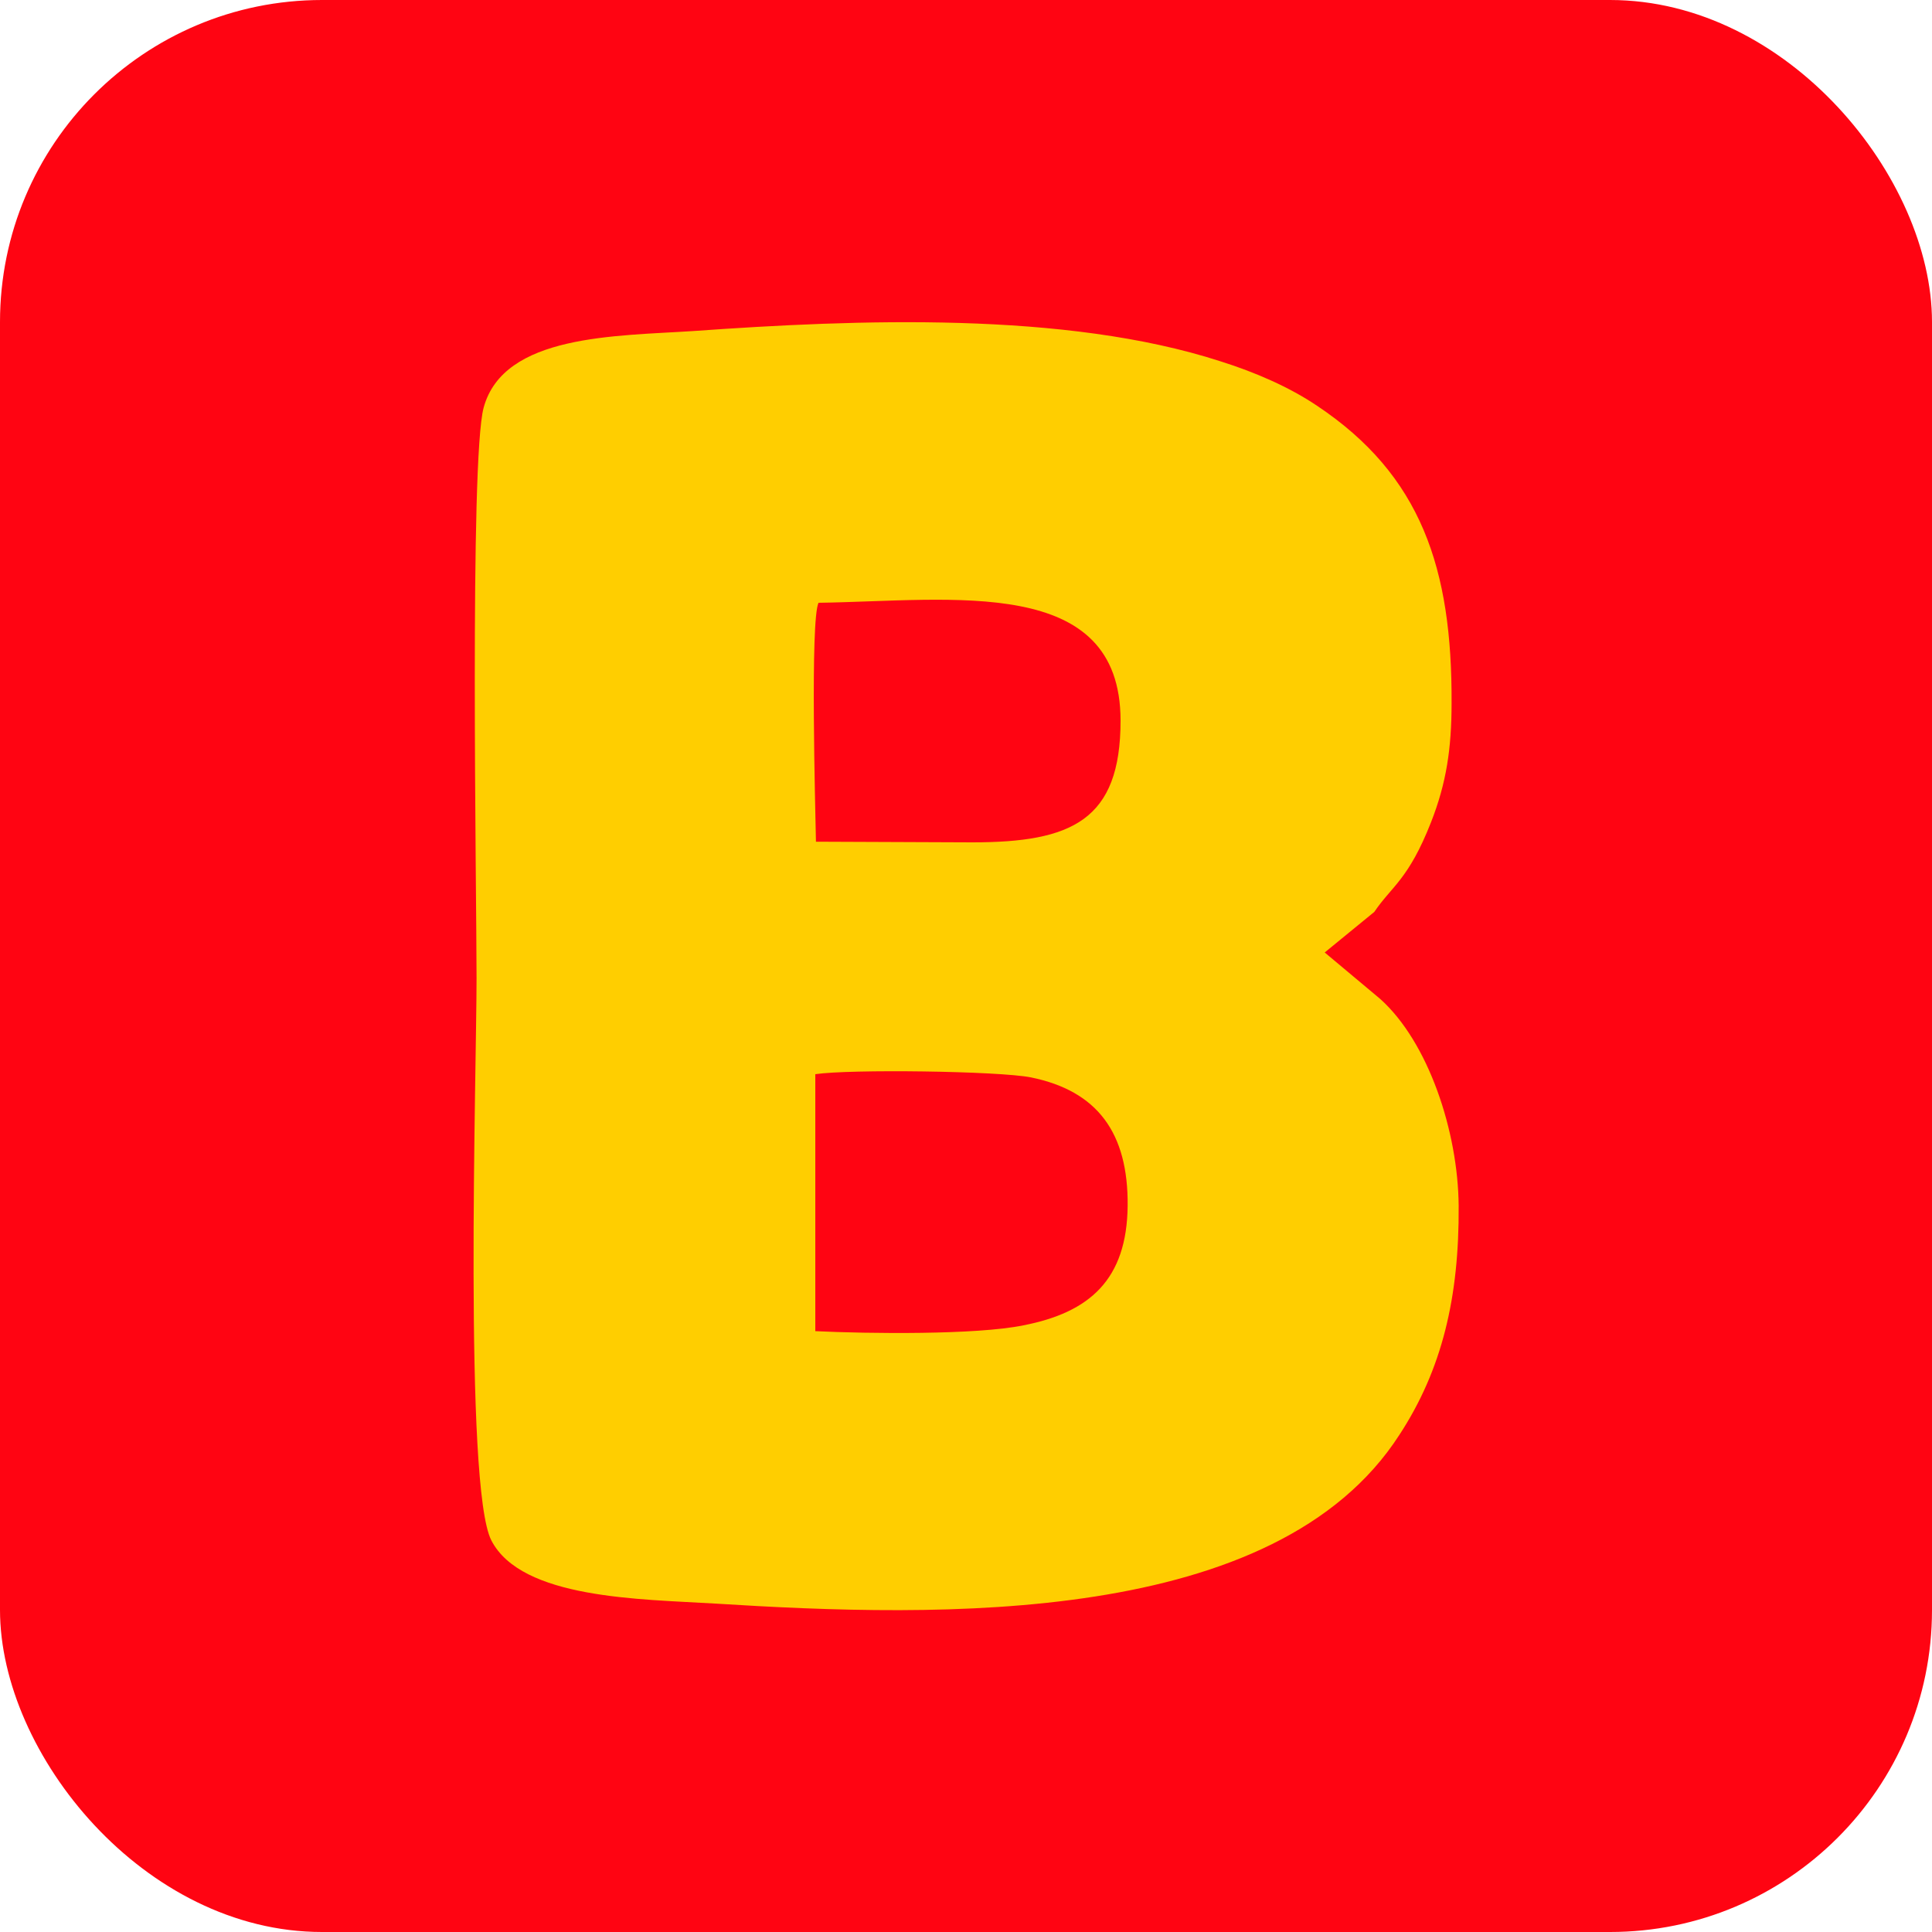
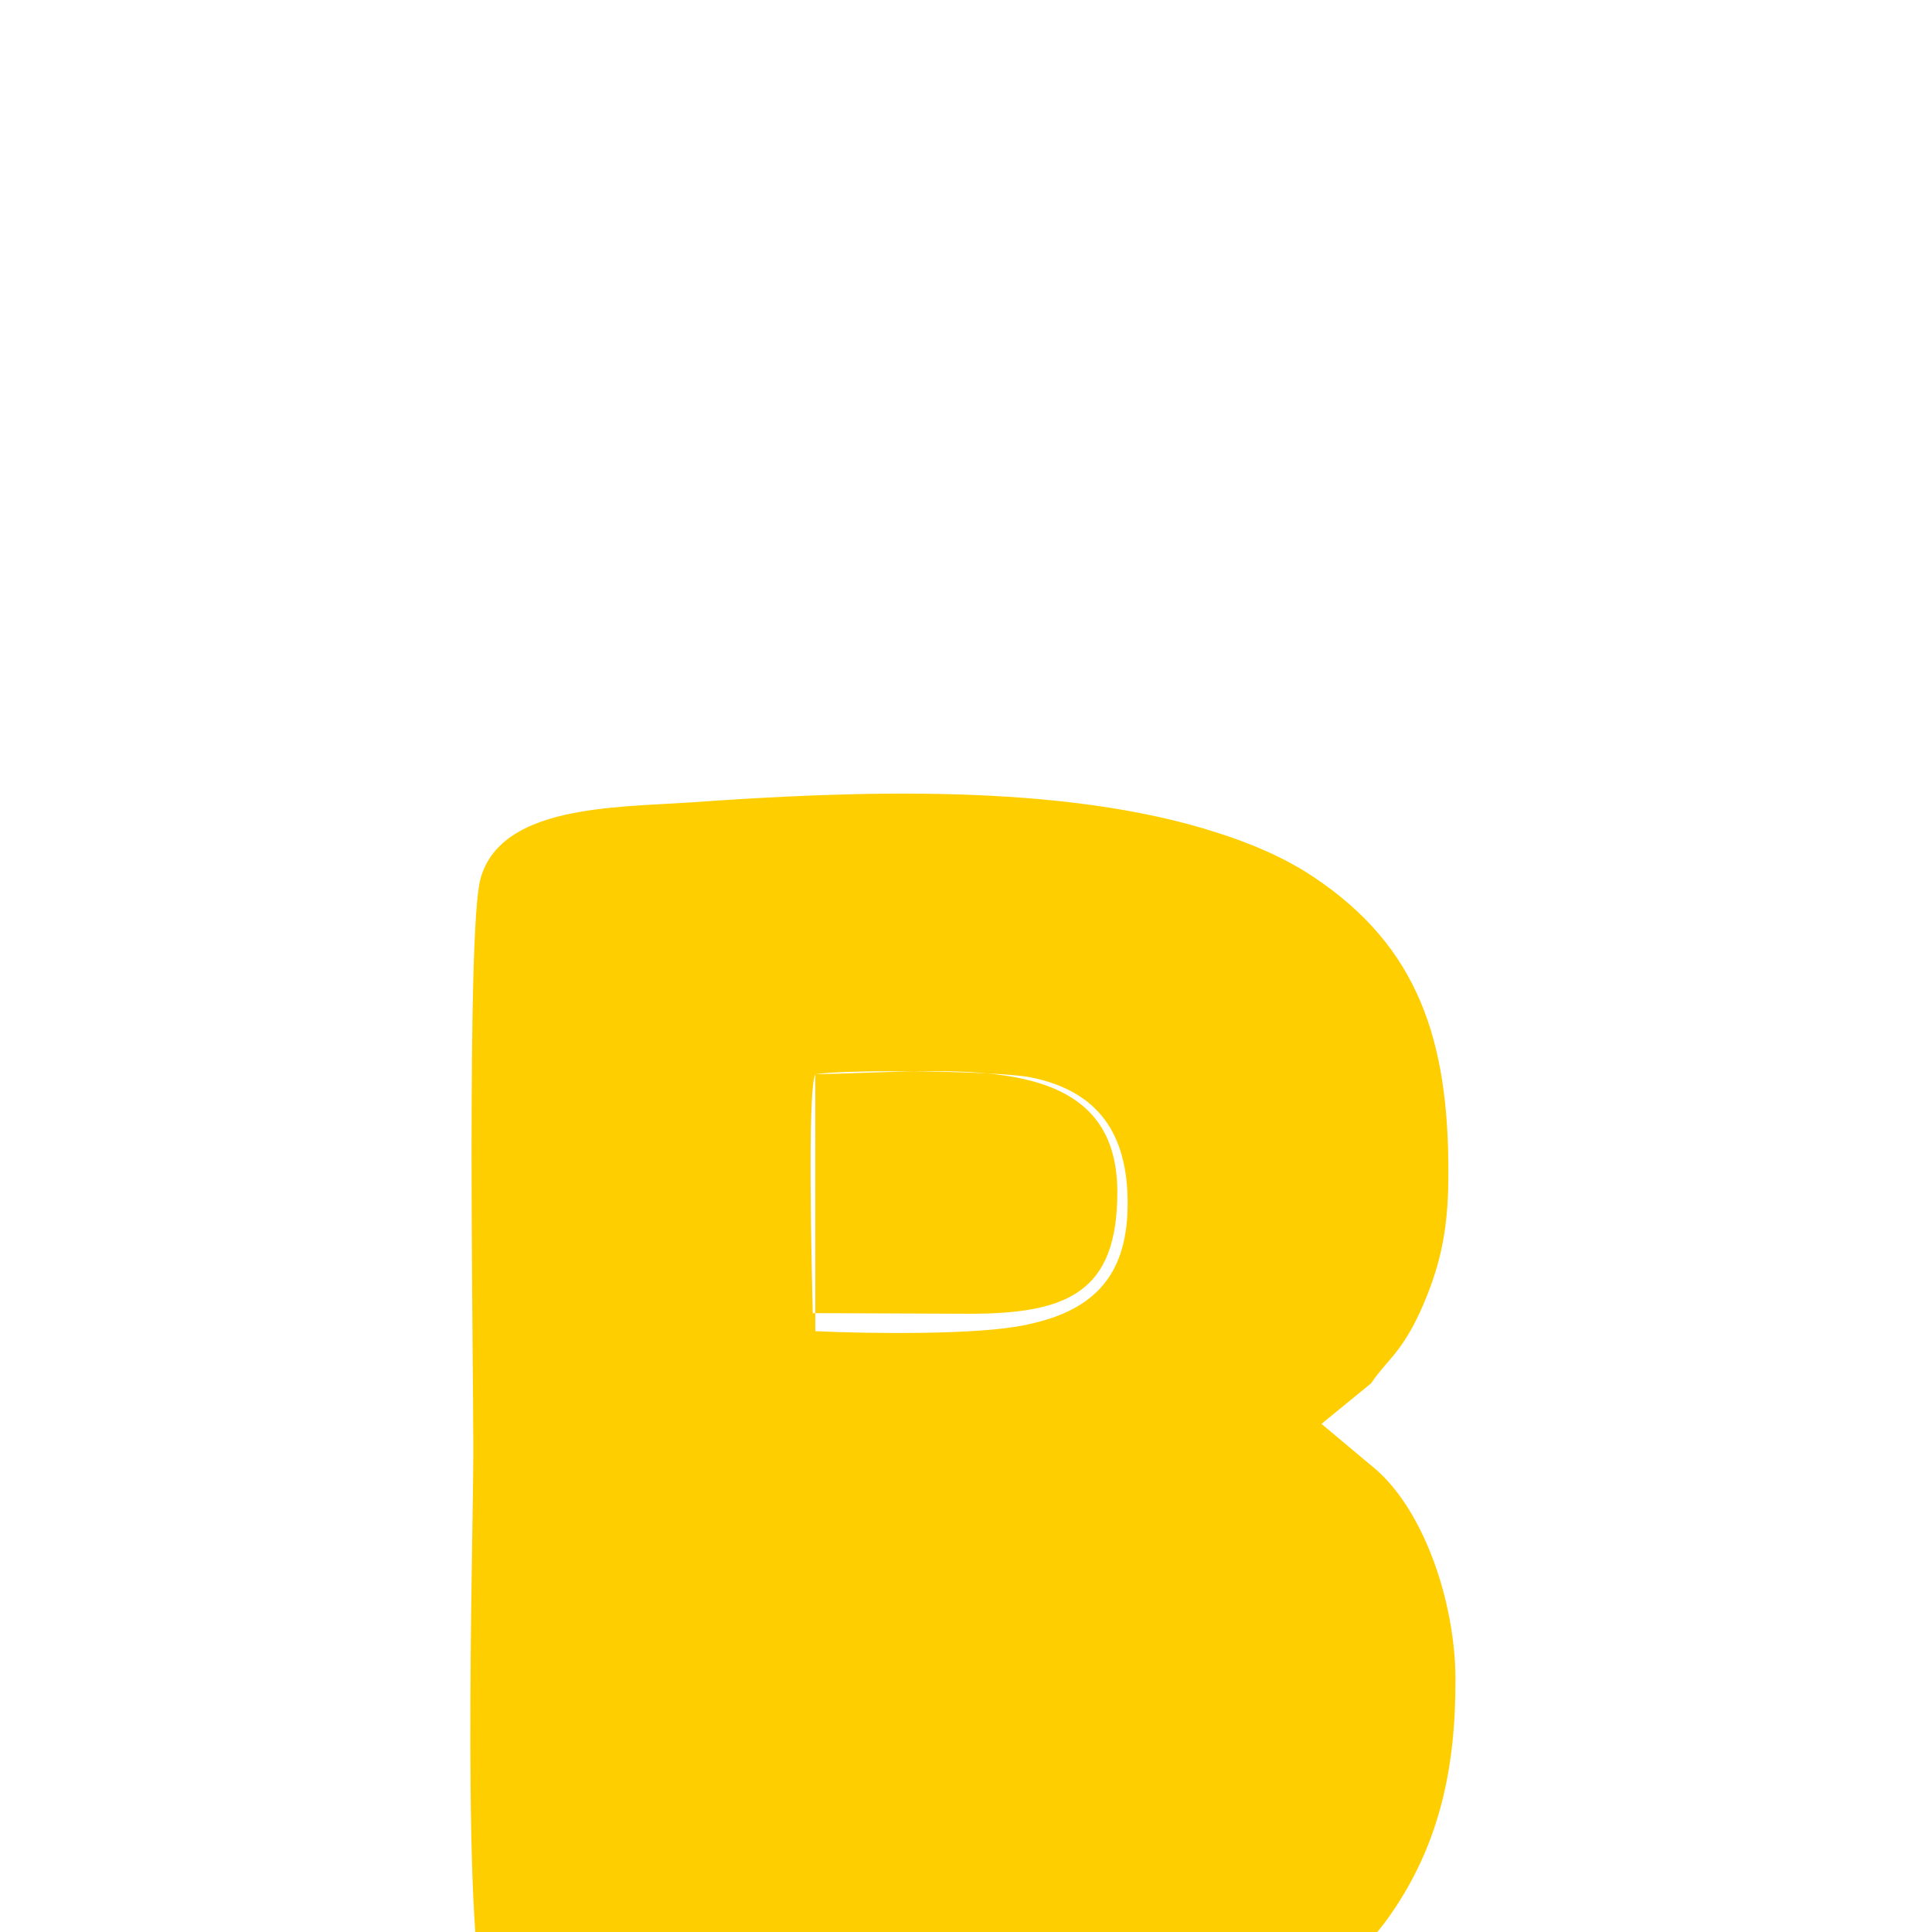
<svg xmlns="http://www.w3.org/2000/svg" xml:space="preserve" width="30px" height="30px" version="1.1" style="shape-rendering:geometricPrecision; text-rendering:geometricPrecision; image-rendering:optimizeQuality; fill-rule:evenodd; clip-rule:evenodd" viewBox="0 0 30 30">
  <defs>
    <style type="text/css">
   
    .fil0 {fill:#FF0412}
    .fil1 {fill:#FFCE00}
   
  </style>
  </defs>
  <g id="Слой_x0020_1">
    <g id="_2446784572512">
-       <rect class="fil0" width="30" height="30" rx="5" ry="5" />
      <g>
-         <path class="fil1" d="M12.66 16.68c0.53,-0.08 2.85,-0.05 3.35,0.05 1.03,0.21 1.51,0.86 1.5,1.99 -0.01,1.15 -0.59,1.66 -1.62,1.86 -0.73,0.15 -2.41,0.13 -3.23,0.09l0 -3.99zm0.05 -7.32c2.09,-0.03 4.69,-0.44 4.69,1.83 0,1.55 -0.76,1.89 -2.3,1.89l-2.43 -0.01c-0.01,-0.53 -0.09,-3.44 0.04,-3.71zm8.72 6.15l-0.86 -0.72 0.77 -0.63c0.27,-0.4 0.53,-0.5 0.88,-1.39 0.24,-0.61 0.32,-1.15 0.32,-1.85 0.01,-2.09 -0.47,-3.54 -2.09,-4.62 -0.43,-0.29 -0.96,-0.52 -1.5,-0.69 -2.41,-0.78 -5.65,-0.65 -8.18,-0.47 -1.21,0.08 -2.95,0.05 -3.26,1.19 -0.22,0.81 -0.11,7.48 -0.11,8.86 0,1.43 -0.2,7.9 0.23,8.73 0.47,0.91 2.31,0.91 3.47,0.98 3.5,0.22 8.71,0.36 10.63,-2.62 0.66,-1.01 0.93,-2.13 0.92,-3.56 -0.01,-1.15 -0.47,-2.54 -1.22,-3.21z" />
+         <path class="fil1" d="M12.66 16.68c0.53,-0.08 2.85,-0.05 3.35,0.05 1.03,0.21 1.51,0.86 1.5,1.99 -0.01,1.15 -0.59,1.66 -1.62,1.86 -0.73,0.15 -2.41,0.13 -3.23,0.09l0 -3.99zc2.09,-0.03 4.69,-0.44 4.69,1.83 0,1.55 -0.76,1.89 -2.3,1.89l-2.43 -0.01c-0.01,-0.53 -0.09,-3.44 0.04,-3.71zm8.72 6.15l-0.86 -0.72 0.77 -0.63c0.27,-0.4 0.53,-0.5 0.88,-1.39 0.24,-0.61 0.32,-1.15 0.32,-1.85 0.01,-2.09 -0.47,-3.54 -2.09,-4.62 -0.43,-0.29 -0.96,-0.52 -1.5,-0.69 -2.41,-0.78 -5.65,-0.65 -8.18,-0.47 -1.21,0.08 -2.95,0.05 -3.26,1.19 -0.22,0.81 -0.11,7.48 -0.11,8.86 0,1.43 -0.2,7.9 0.23,8.73 0.47,0.91 2.31,0.91 3.47,0.98 3.5,0.22 8.71,0.36 10.63,-2.62 0.66,-1.01 0.93,-2.13 0.92,-3.56 -0.01,-1.15 -0.47,-2.54 -1.22,-3.21z" />
      </g>
    </g>
  </g>
</svg>